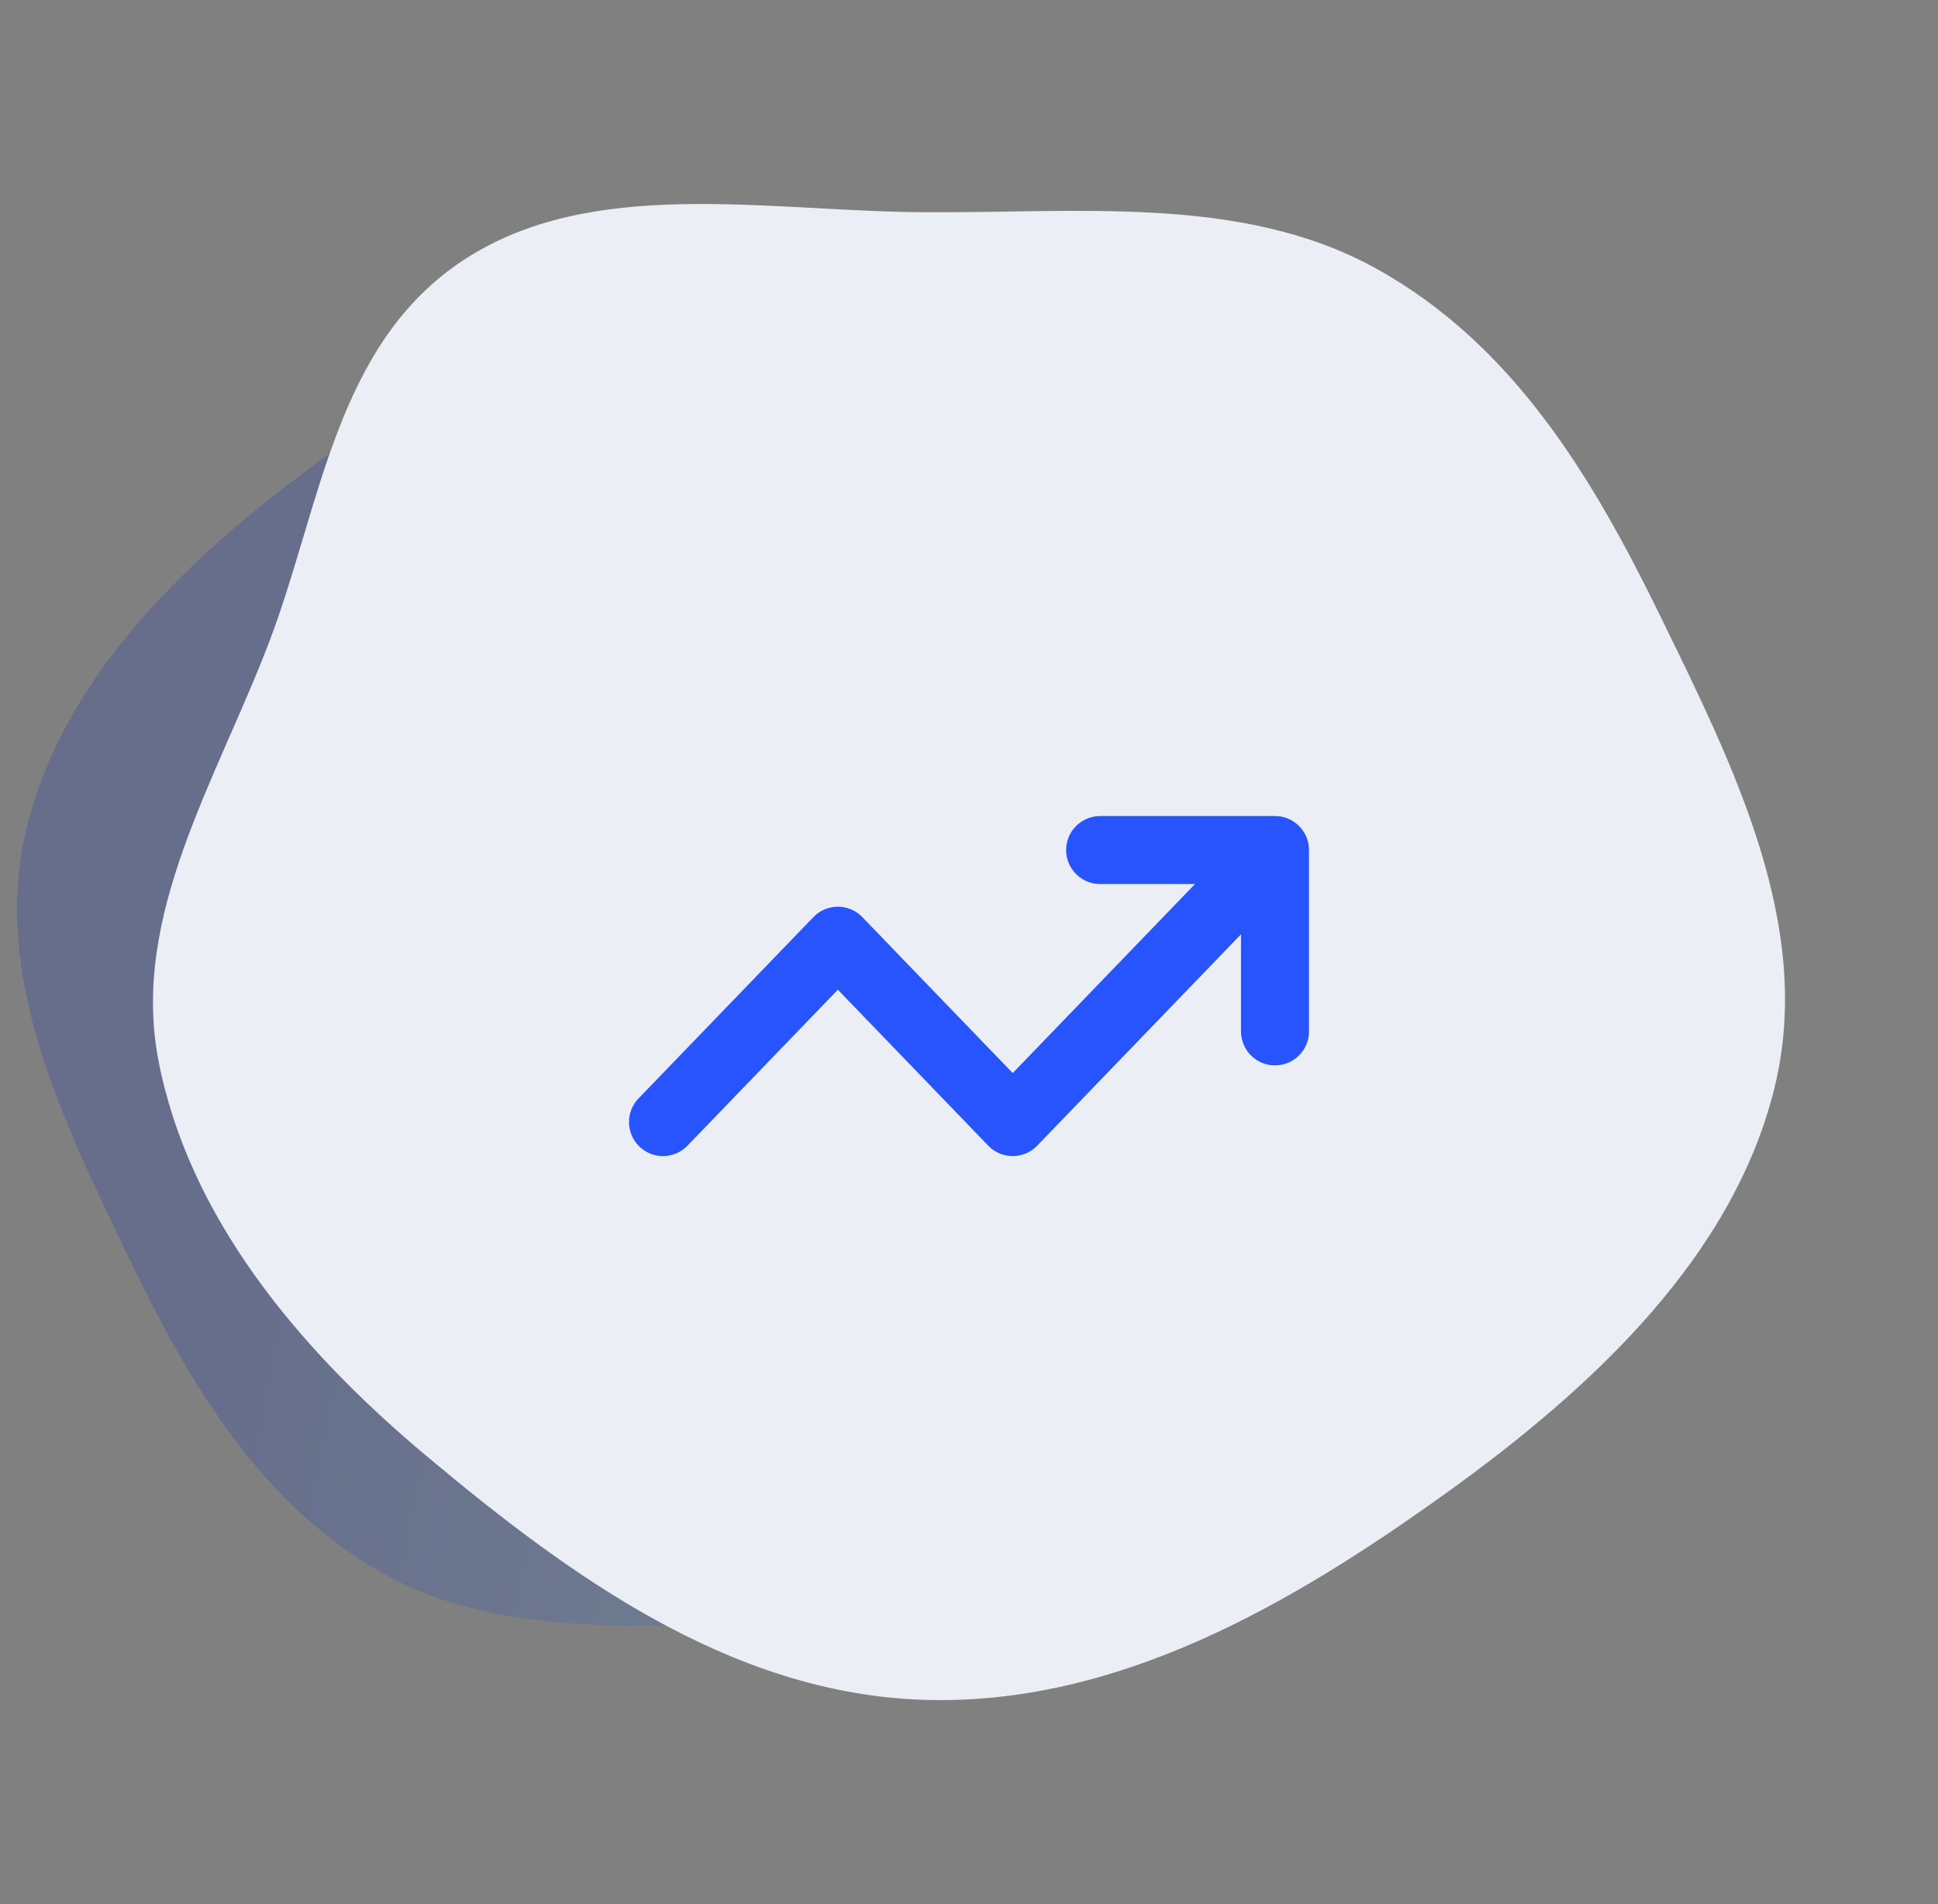
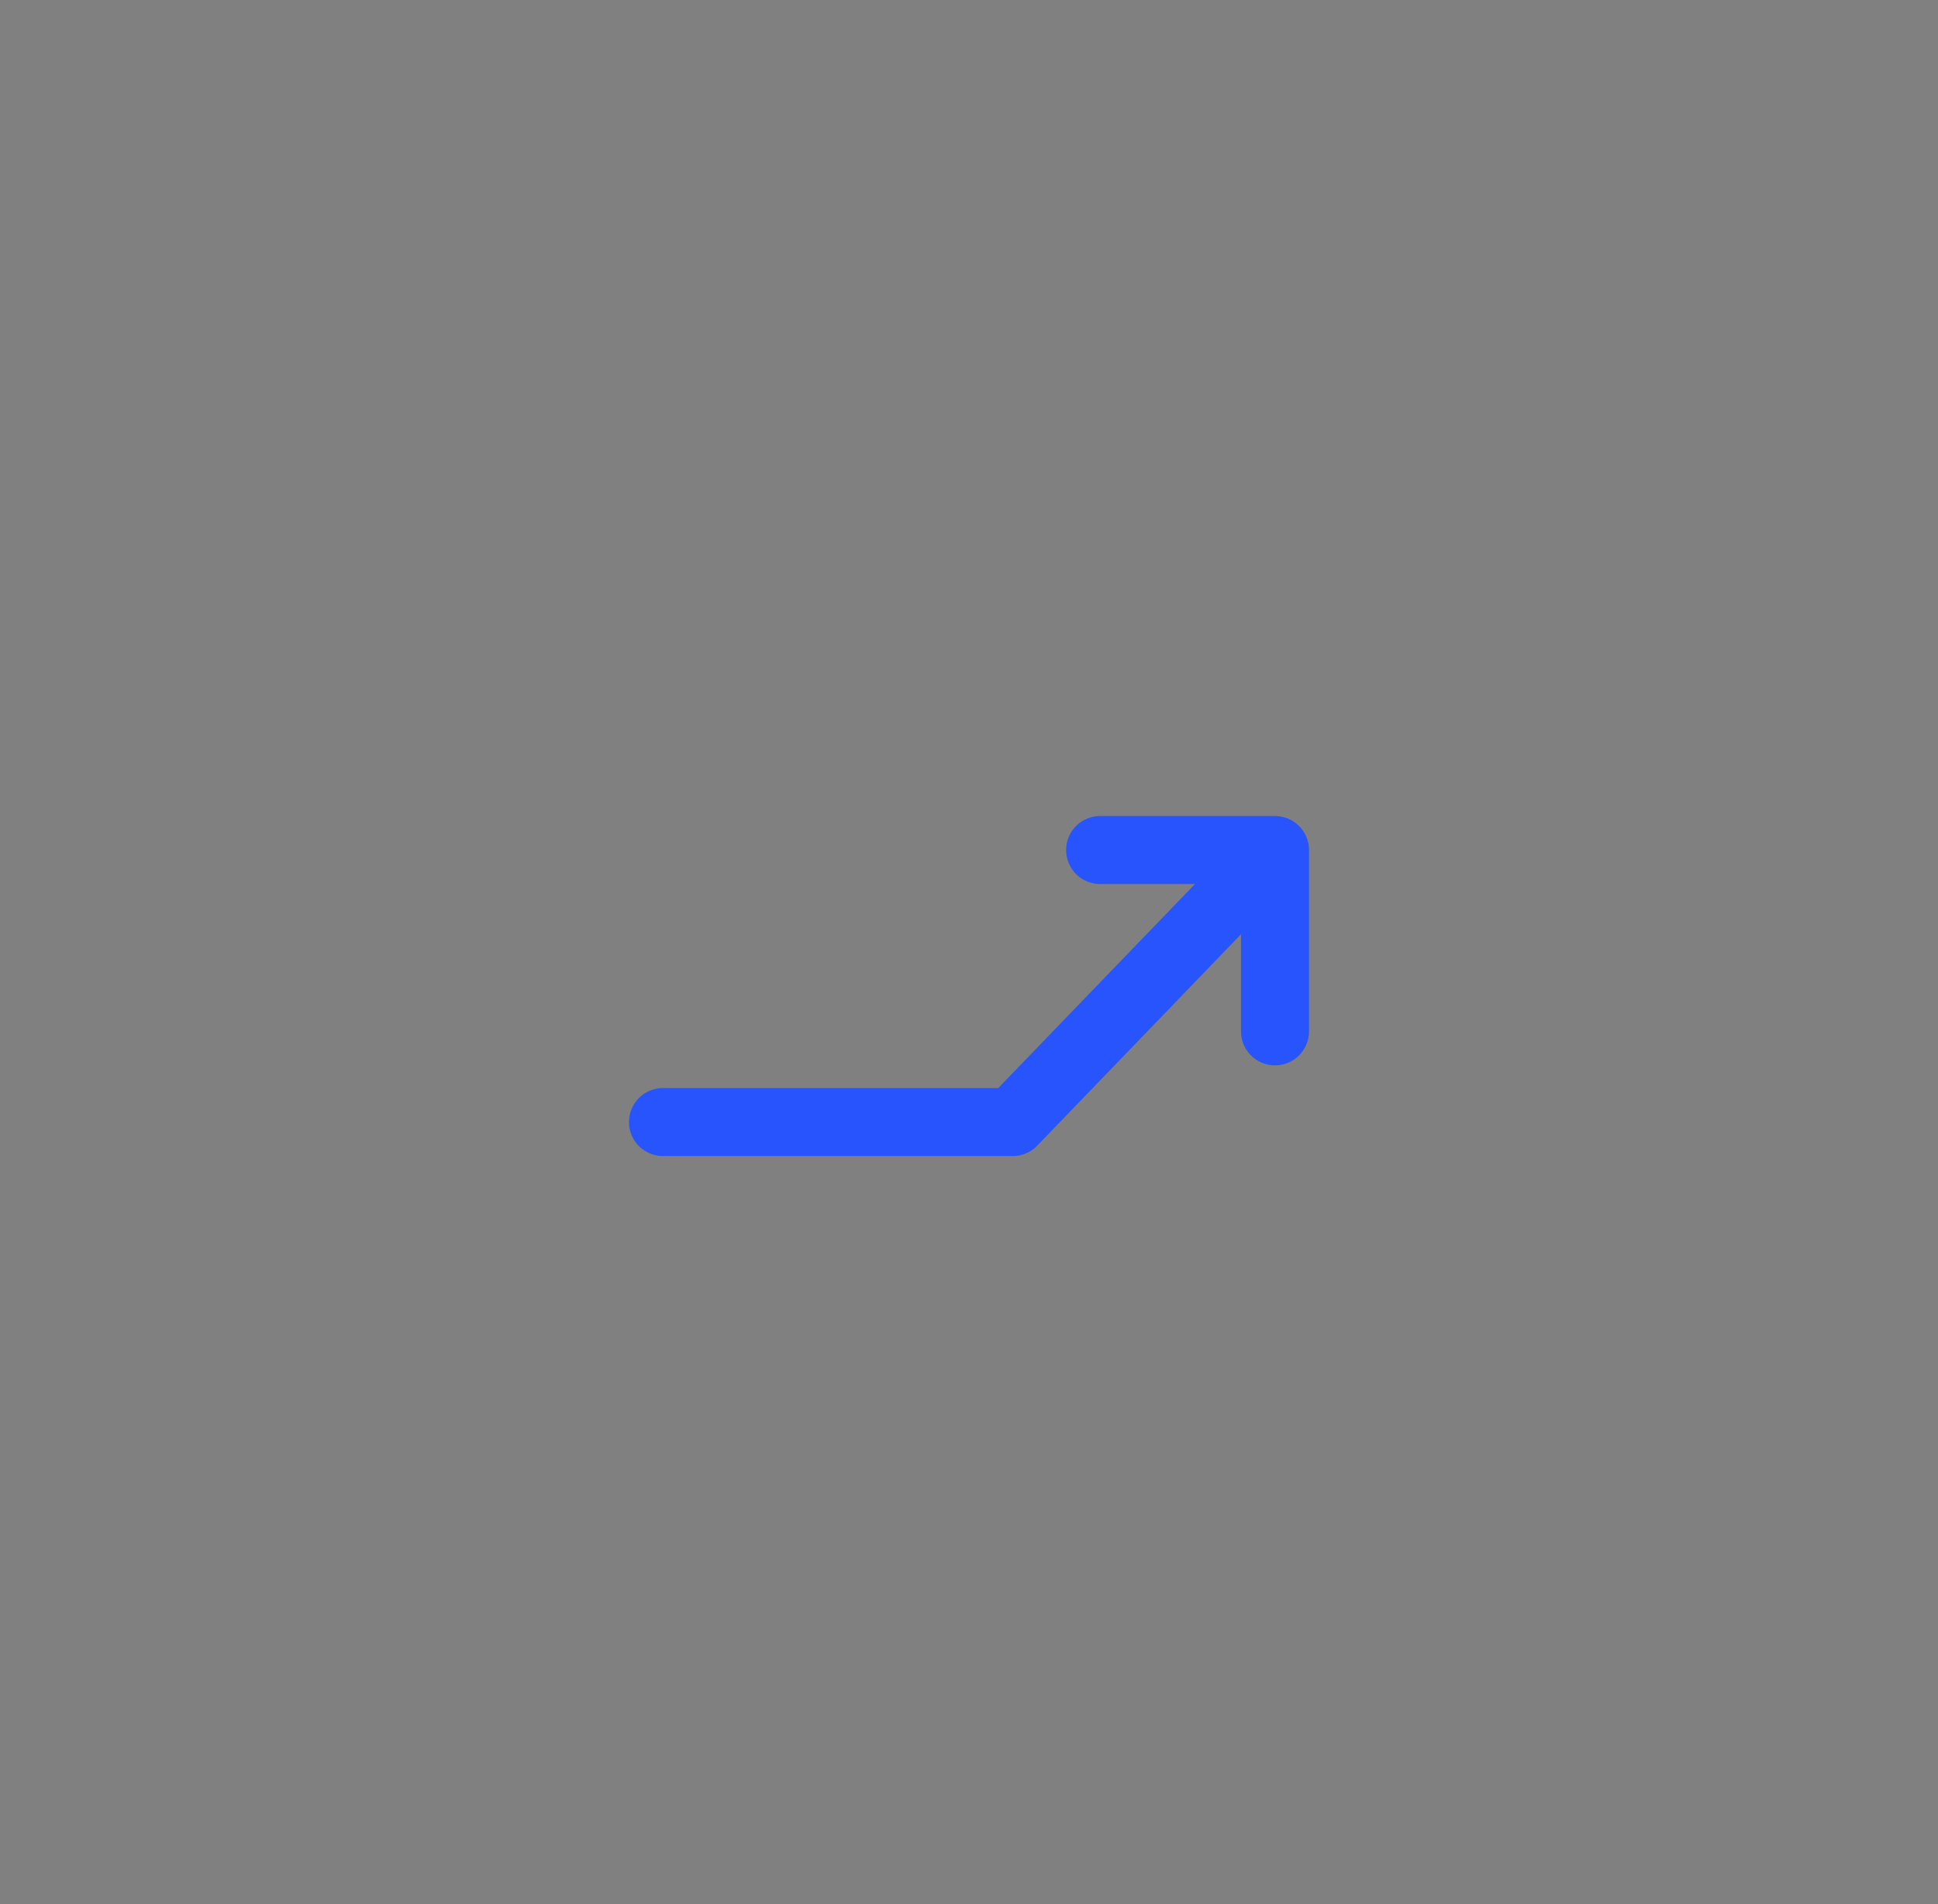
<svg xmlns="http://www.w3.org/2000/svg" width="57" height="56" viewBox="0 0 57 56" fill="none">
  <rect x="0" y="0" width="57" height="56" fill="#808080" stroke="none" />
-   <path fill-rule="evenodd" clip-rule="evenodd" d="M23.246 8.009C28.315 8.195 32.571 11.362 36.304 14.536C39.683 17.408 42.563 20.925 43.356 25.103C44.092 28.978 41.831 32.58 40.436 36.298C39.074 39.926 38.694 44.247 35.325 46.497C31.958 48.746 27.4 47.814 23.246 47.781C19.134 47.747 14.845 48.257 11.32 46.301C7.632 44.254 5.533 40.612 3.784 36.98C1.846 32.955 -0.261 28.693 0.772 24.393C1.85 19.902 5.501 16.399 9.411 13.548C13.455 10.6 18.097 7.82 23.246 8.009Z" fill="url(#paint0_linear_14110_1174)" fill-opacity="0.2" />
-   <path fill-rule="evenodd" clip-rule="evenodd" d="M27.11 49.99C21.451 49.785 16.7 46.301 12.532 42.811C8.76 39.652 5.546 35.783 4.66 31.187C3.839 26.924 6.362 22.962 7.92 18.872C9.441 14.881 9.865 10.129 13.626 7.654C17.384 5.18 22.472 6.204 27.11 6.241C31.699 6.278 36.487 5.718 40.421 7.869C44.539 10.121 46.882 14.127 48.834 18.122C50.997 22.549 53.349 27.237 52.197 31.968C50.993 36.908 46.917 40.762 42.553 43.897C38.038 47.14 32.856 50.198 27.11 49.99Z" fill="#EBEFF5" />
-   <path d="M19.5 33L24.643 27.667L29.786 33L37.5 25M37.5 25V30.333M37.5 25H32.357" stroke="#2754FC" stroke-width="2" stroke-linecap="round" stroke-linejoin="round" />
+   <path d="M19.5 33L29.786 33L37.5 25M37.5 25V30.333M37.5 25H32.357" stroke="#2754FC" stroke-width="2" stroke-linecap="round" stroke-linejoin="round" />
  <defs>
    <linearGradient id="paint0_linear_14110_1174" x1="12.763" y1="8" x2="49.547" y2="14.841" gradientUnits="userSpaceOnUse">
      <stop stop-color="#032ABC" />
      <stop offset="1" stop-color="#62C9F4" />
    </linearGradient>
  </defs>
</svg>